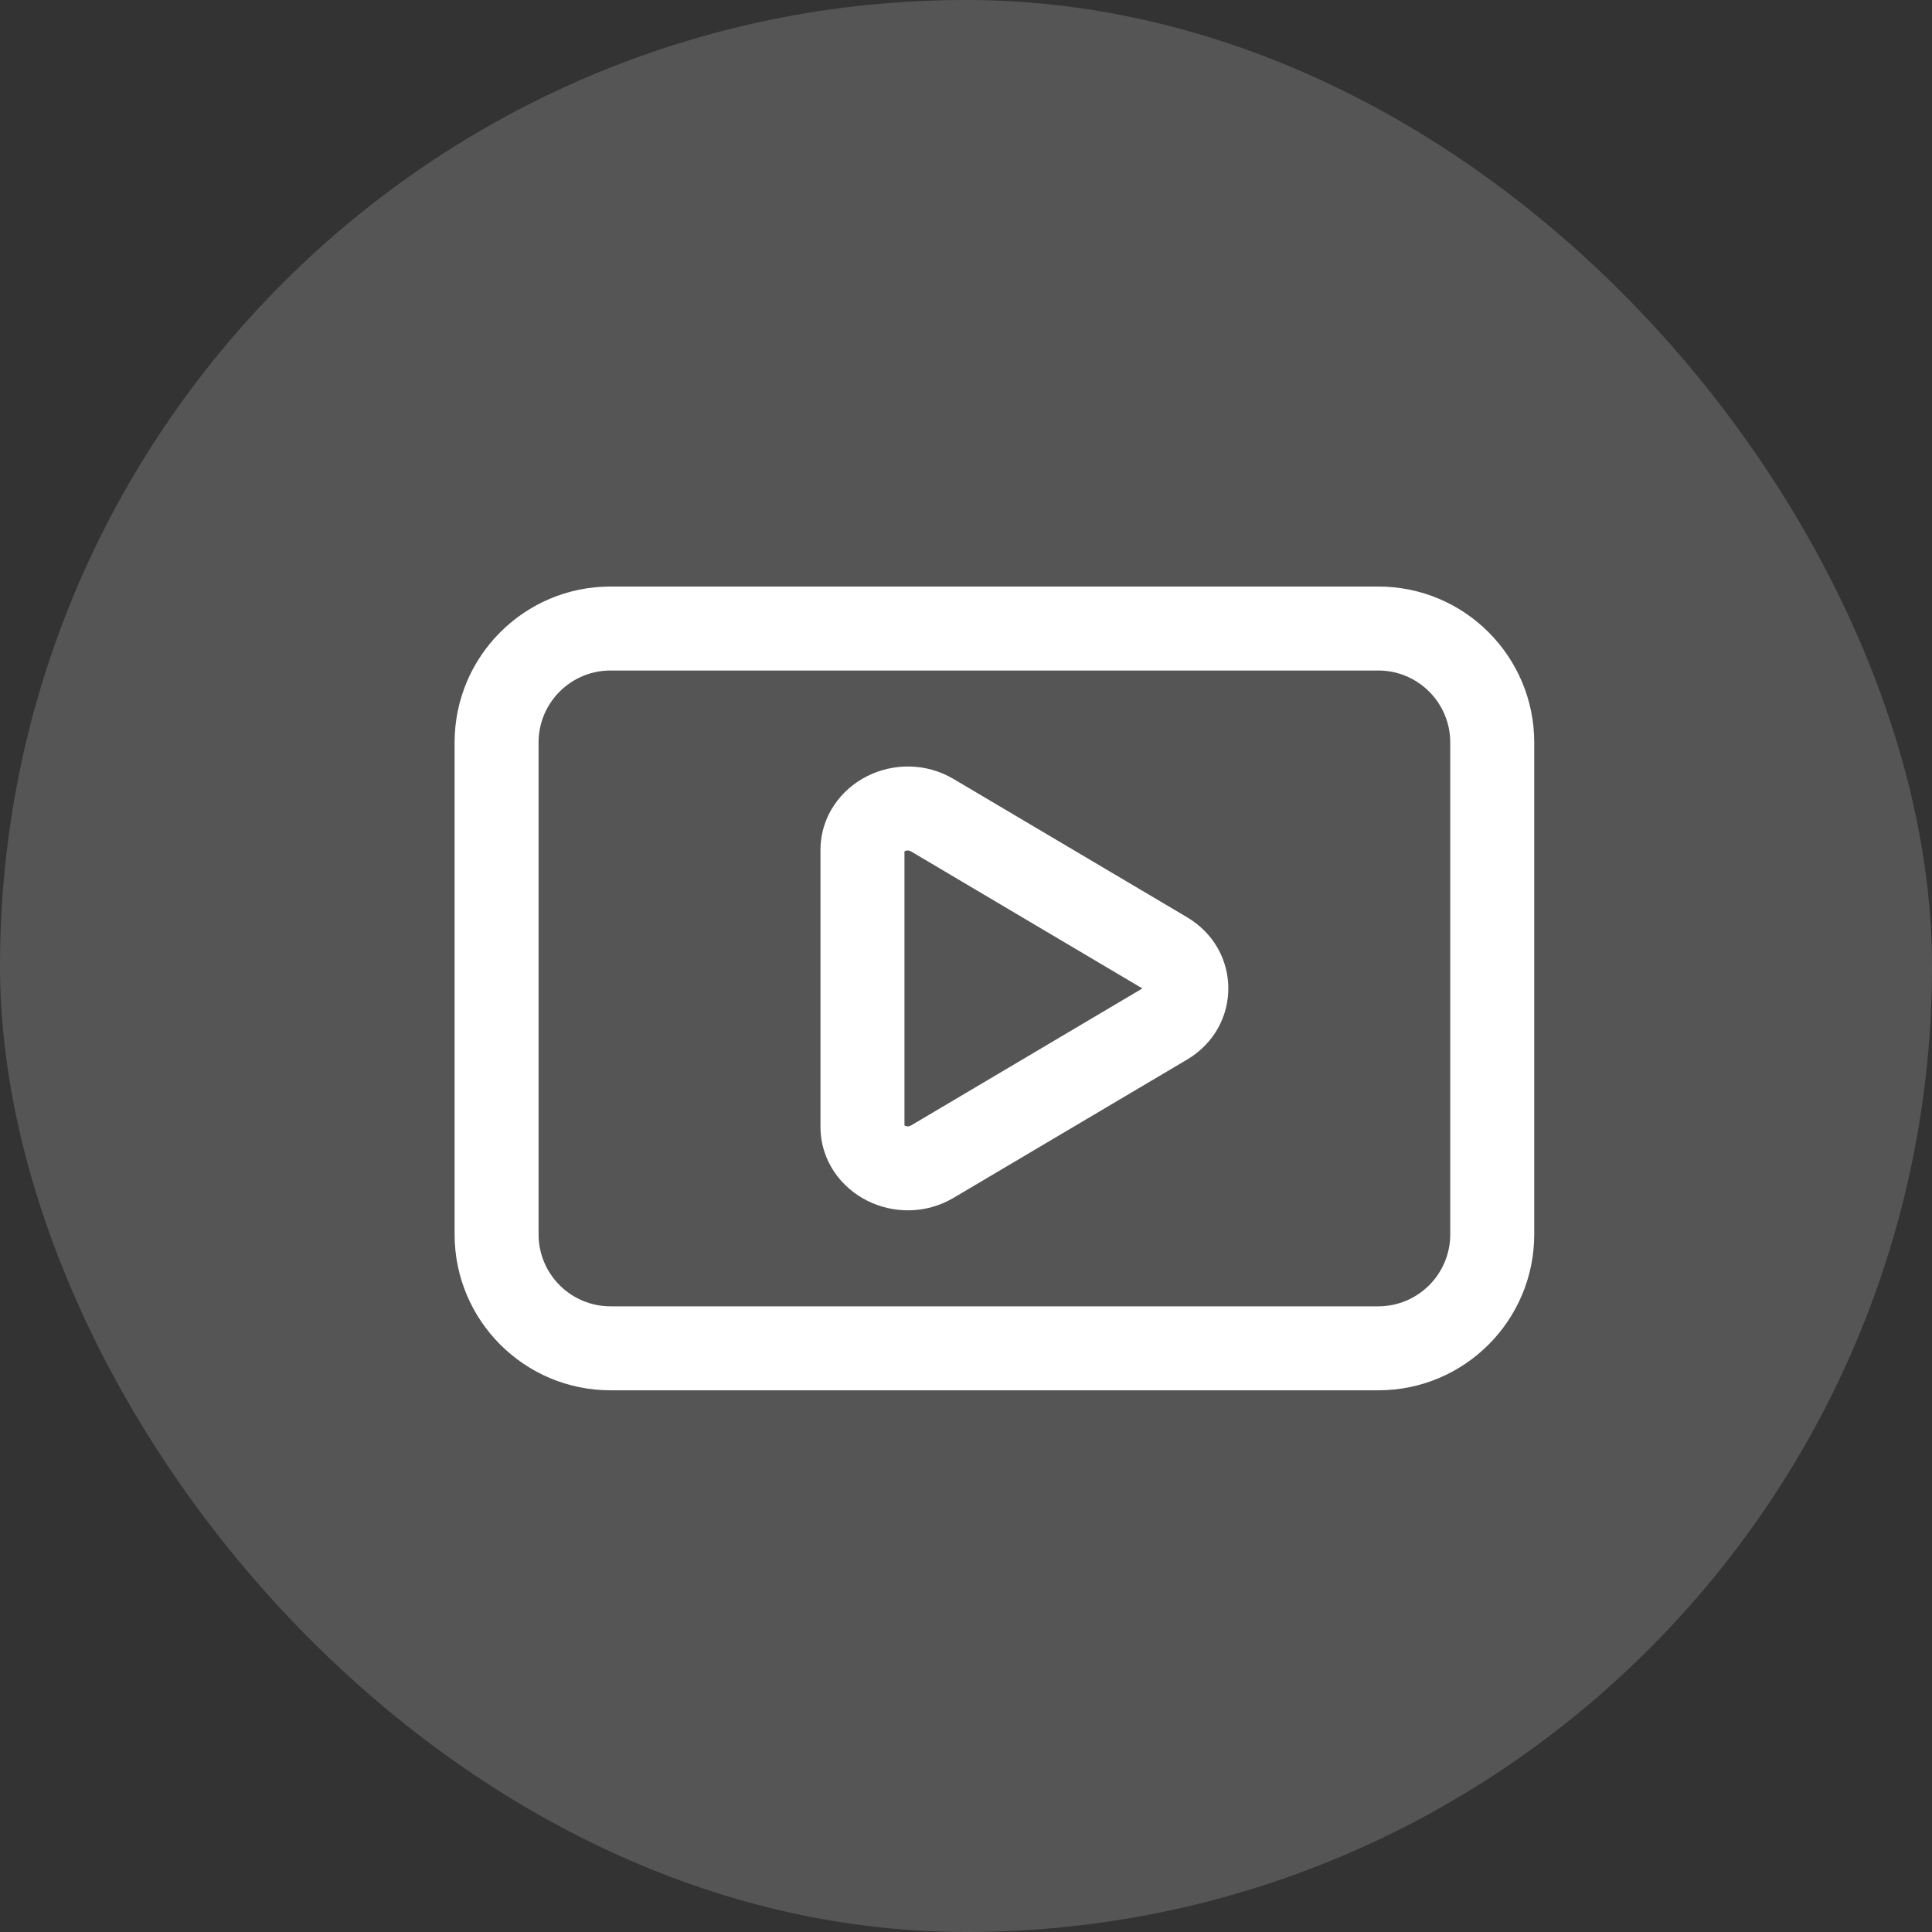
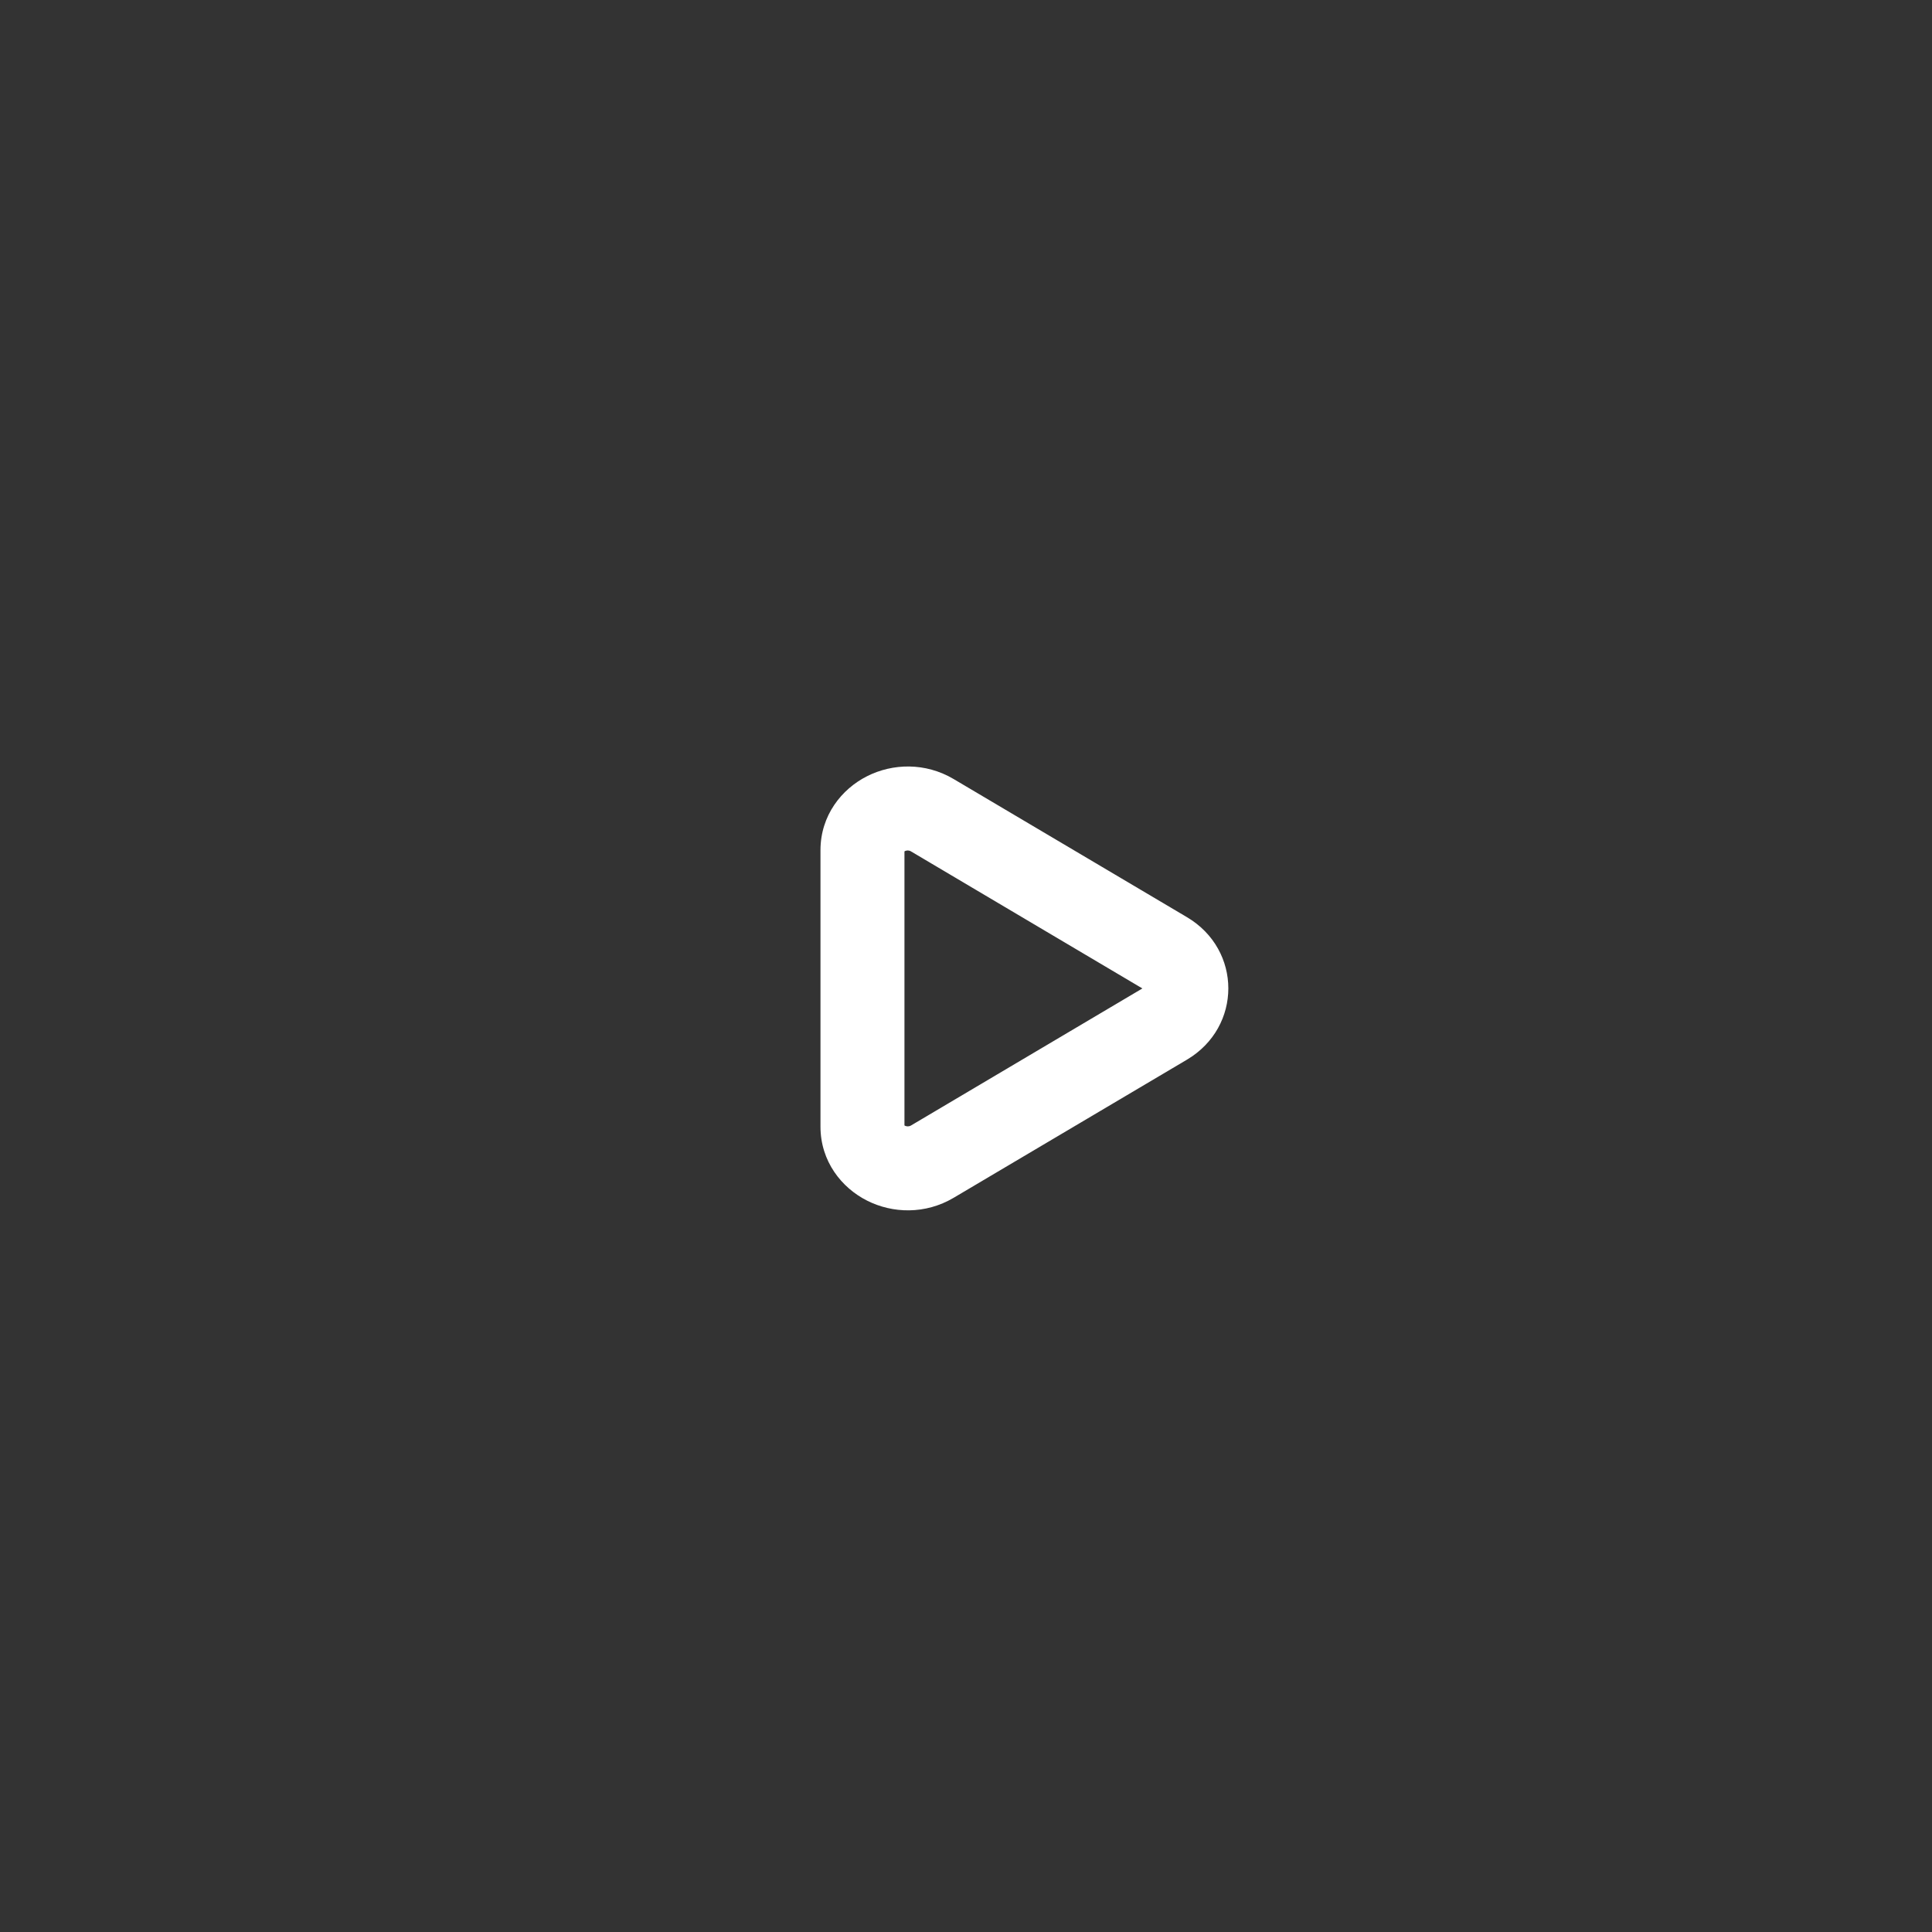
<svg xmlns="http://www.w3.org/2000/svg" width="34" height="34" viewBox="0 0 34 34" fill="none">
  <rect x="0" y="0" width="34" height="34" fill="#333333" stroke="none" />
-   <rect width="34" height="34" rx="17" fill="white" fill-opacity="0.17" />
  <path fill-rule="evenodd" clip-rule="evenodd" d="M16.783 13.71C16.283 13.414 15.707 13.434 15.261 13.659C14.812 13.884 14.439 14.35 14.439 14.963V19.826C14.439 20.439 14.812 20.905 15.261 21.13C15.707 21.355 16.283 21.375 16.783 21.079L20.889 18.648C21.859 18.072 21.859 16.716 20.889 16.141L16.783 13.71ZM15.917 19.806V14.983C15.95 14.962 15.995 14.961 16.03 14.982L20.104 17.395L16.03 19.808C15.995 19.828 15.95 19.827 15.917 19.806Z" fill="white" />
-   <path fill-rule="evenodd" clip-rule="evenodd" d="M8 13.067C8 11.551 9.229 10.322 10.744 10.322H24.256C25.771 10.322 27 11.551 27 13.067V21.722C27 23.238 25.771 24.467 24.256 24.467H10.744C9.229 24.467 8 23.238 8 21.722V13.067ZM10.744 11.8H24.256C24.955 11.8 25.522 12.367 25.522 13.067V21.722C25.522 22.422 24.955 22.989 24.256 22.989H10.744C10.045 22.989 9.478 22.422 9.478 21.722V13.067C9.478 12.367 10.045 11.8 10.744 11.8Z" fill="white" />
</svg>